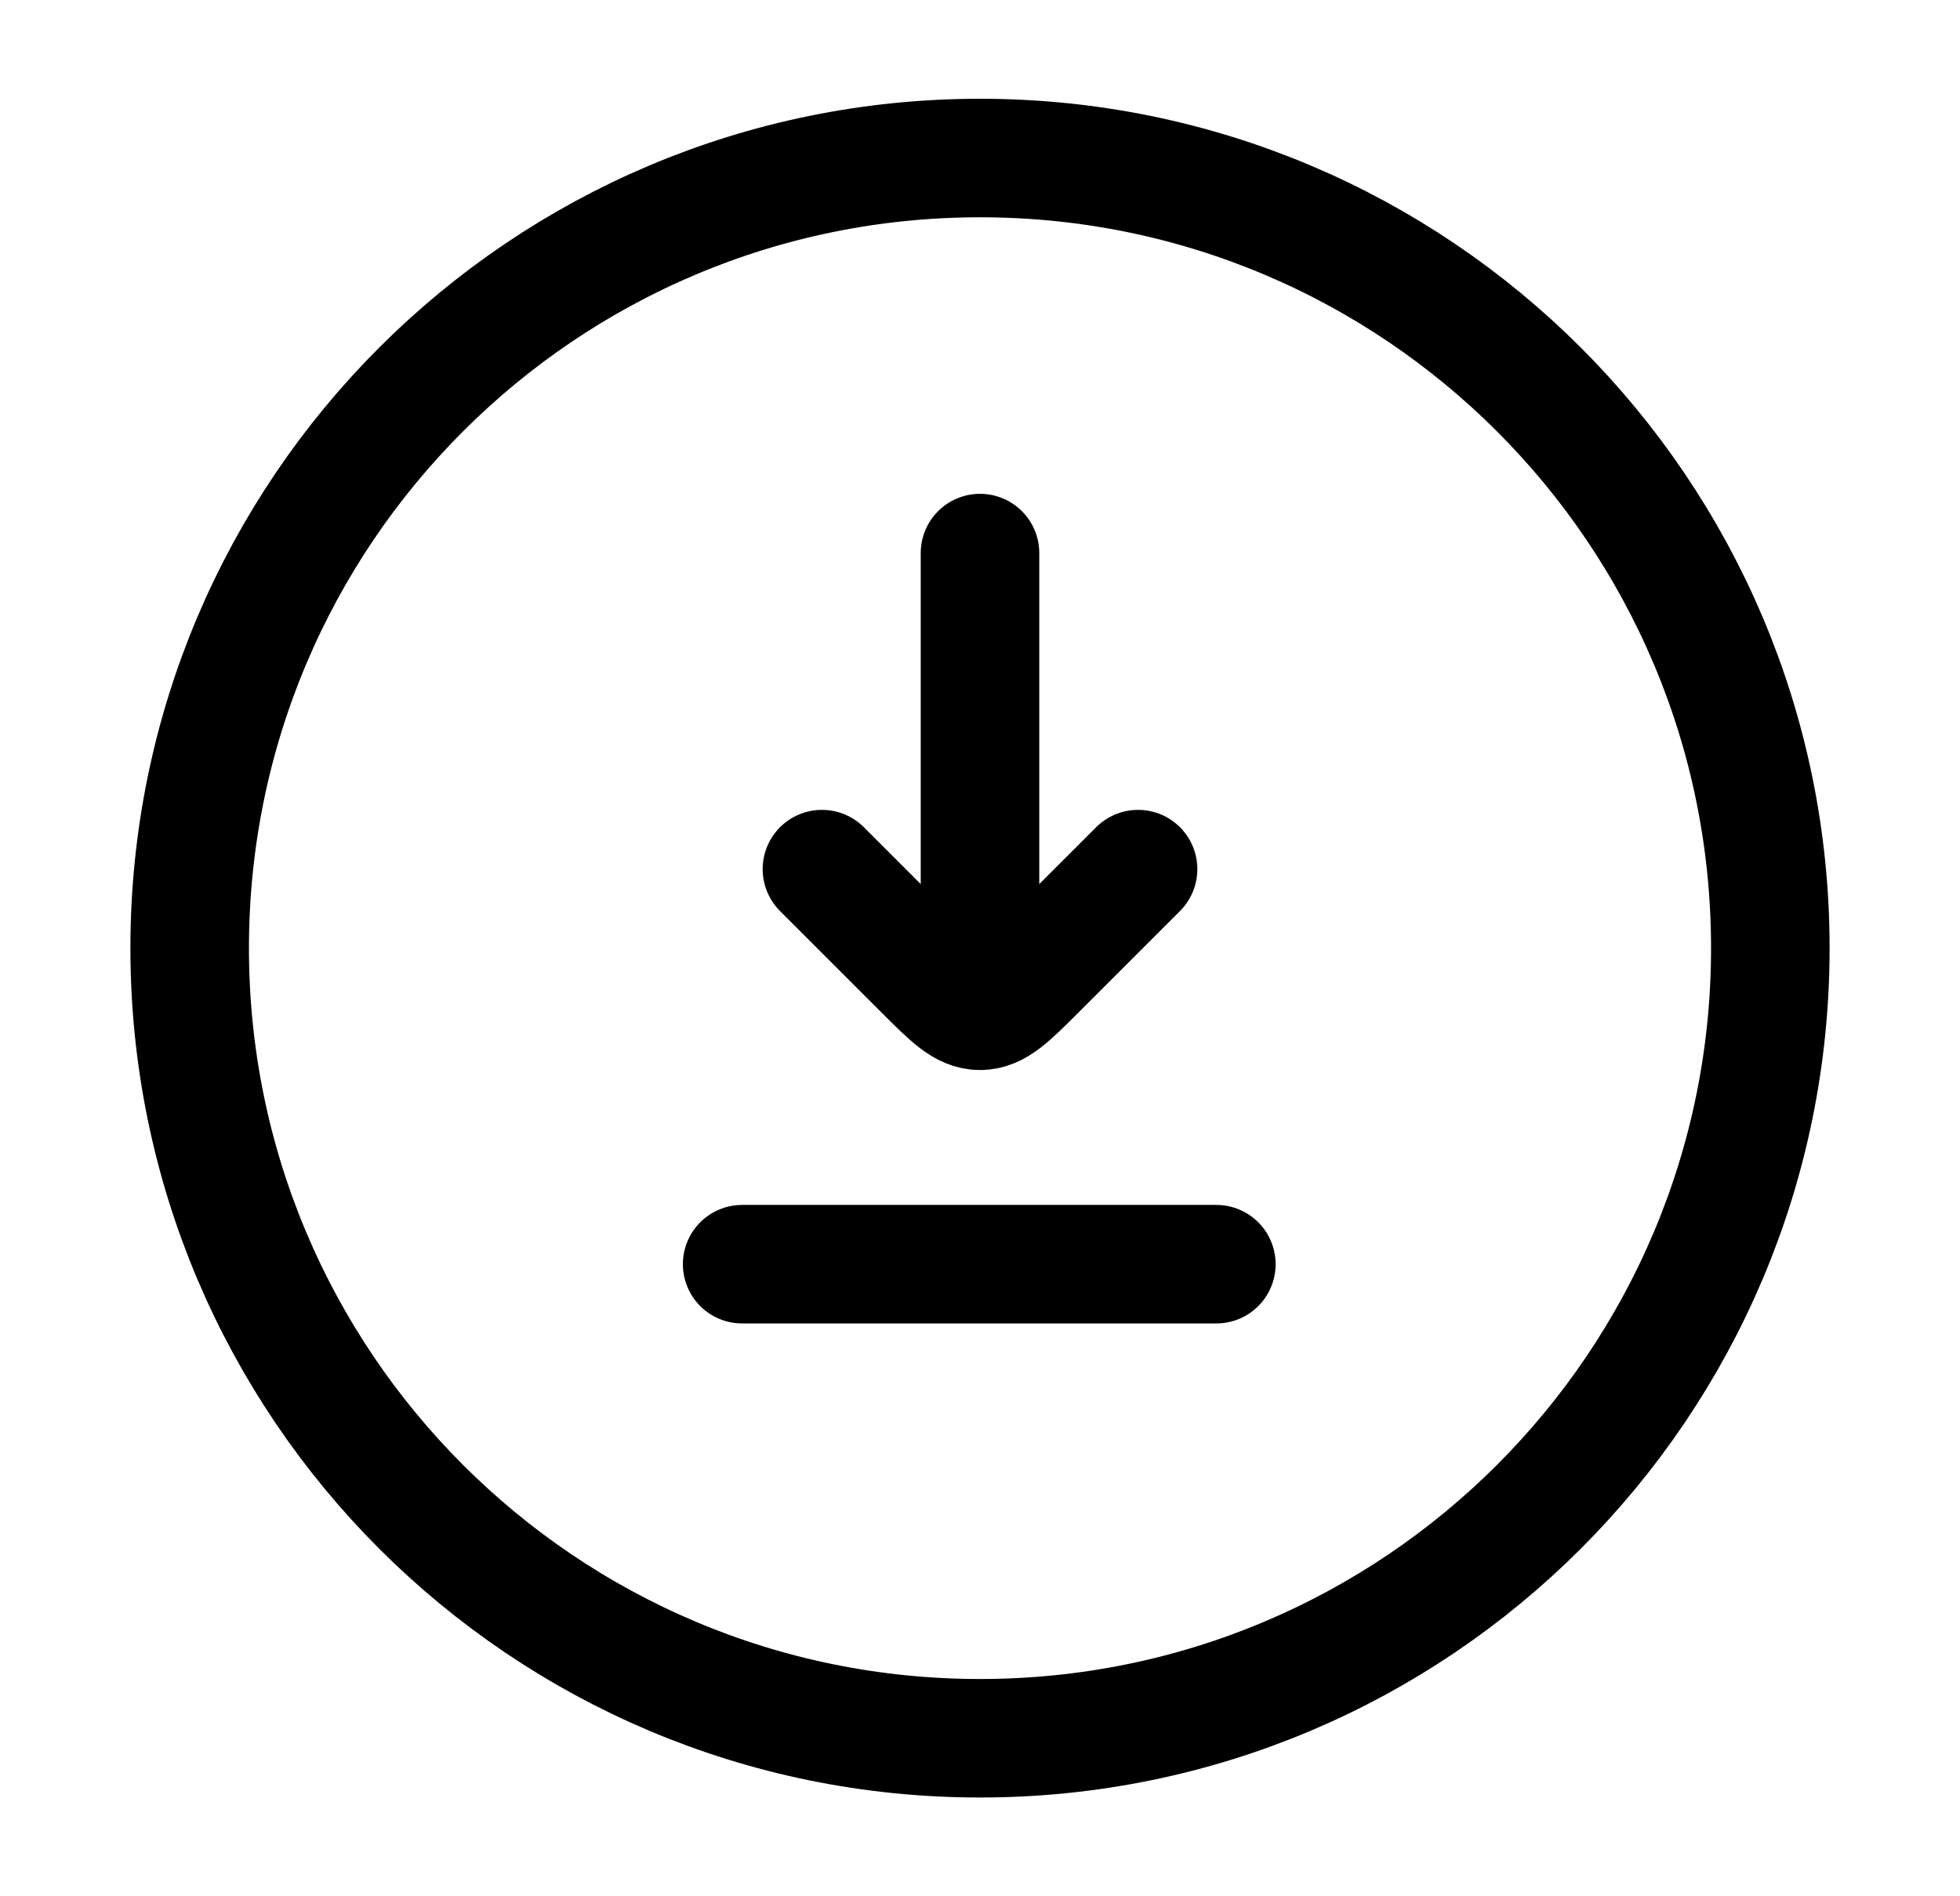
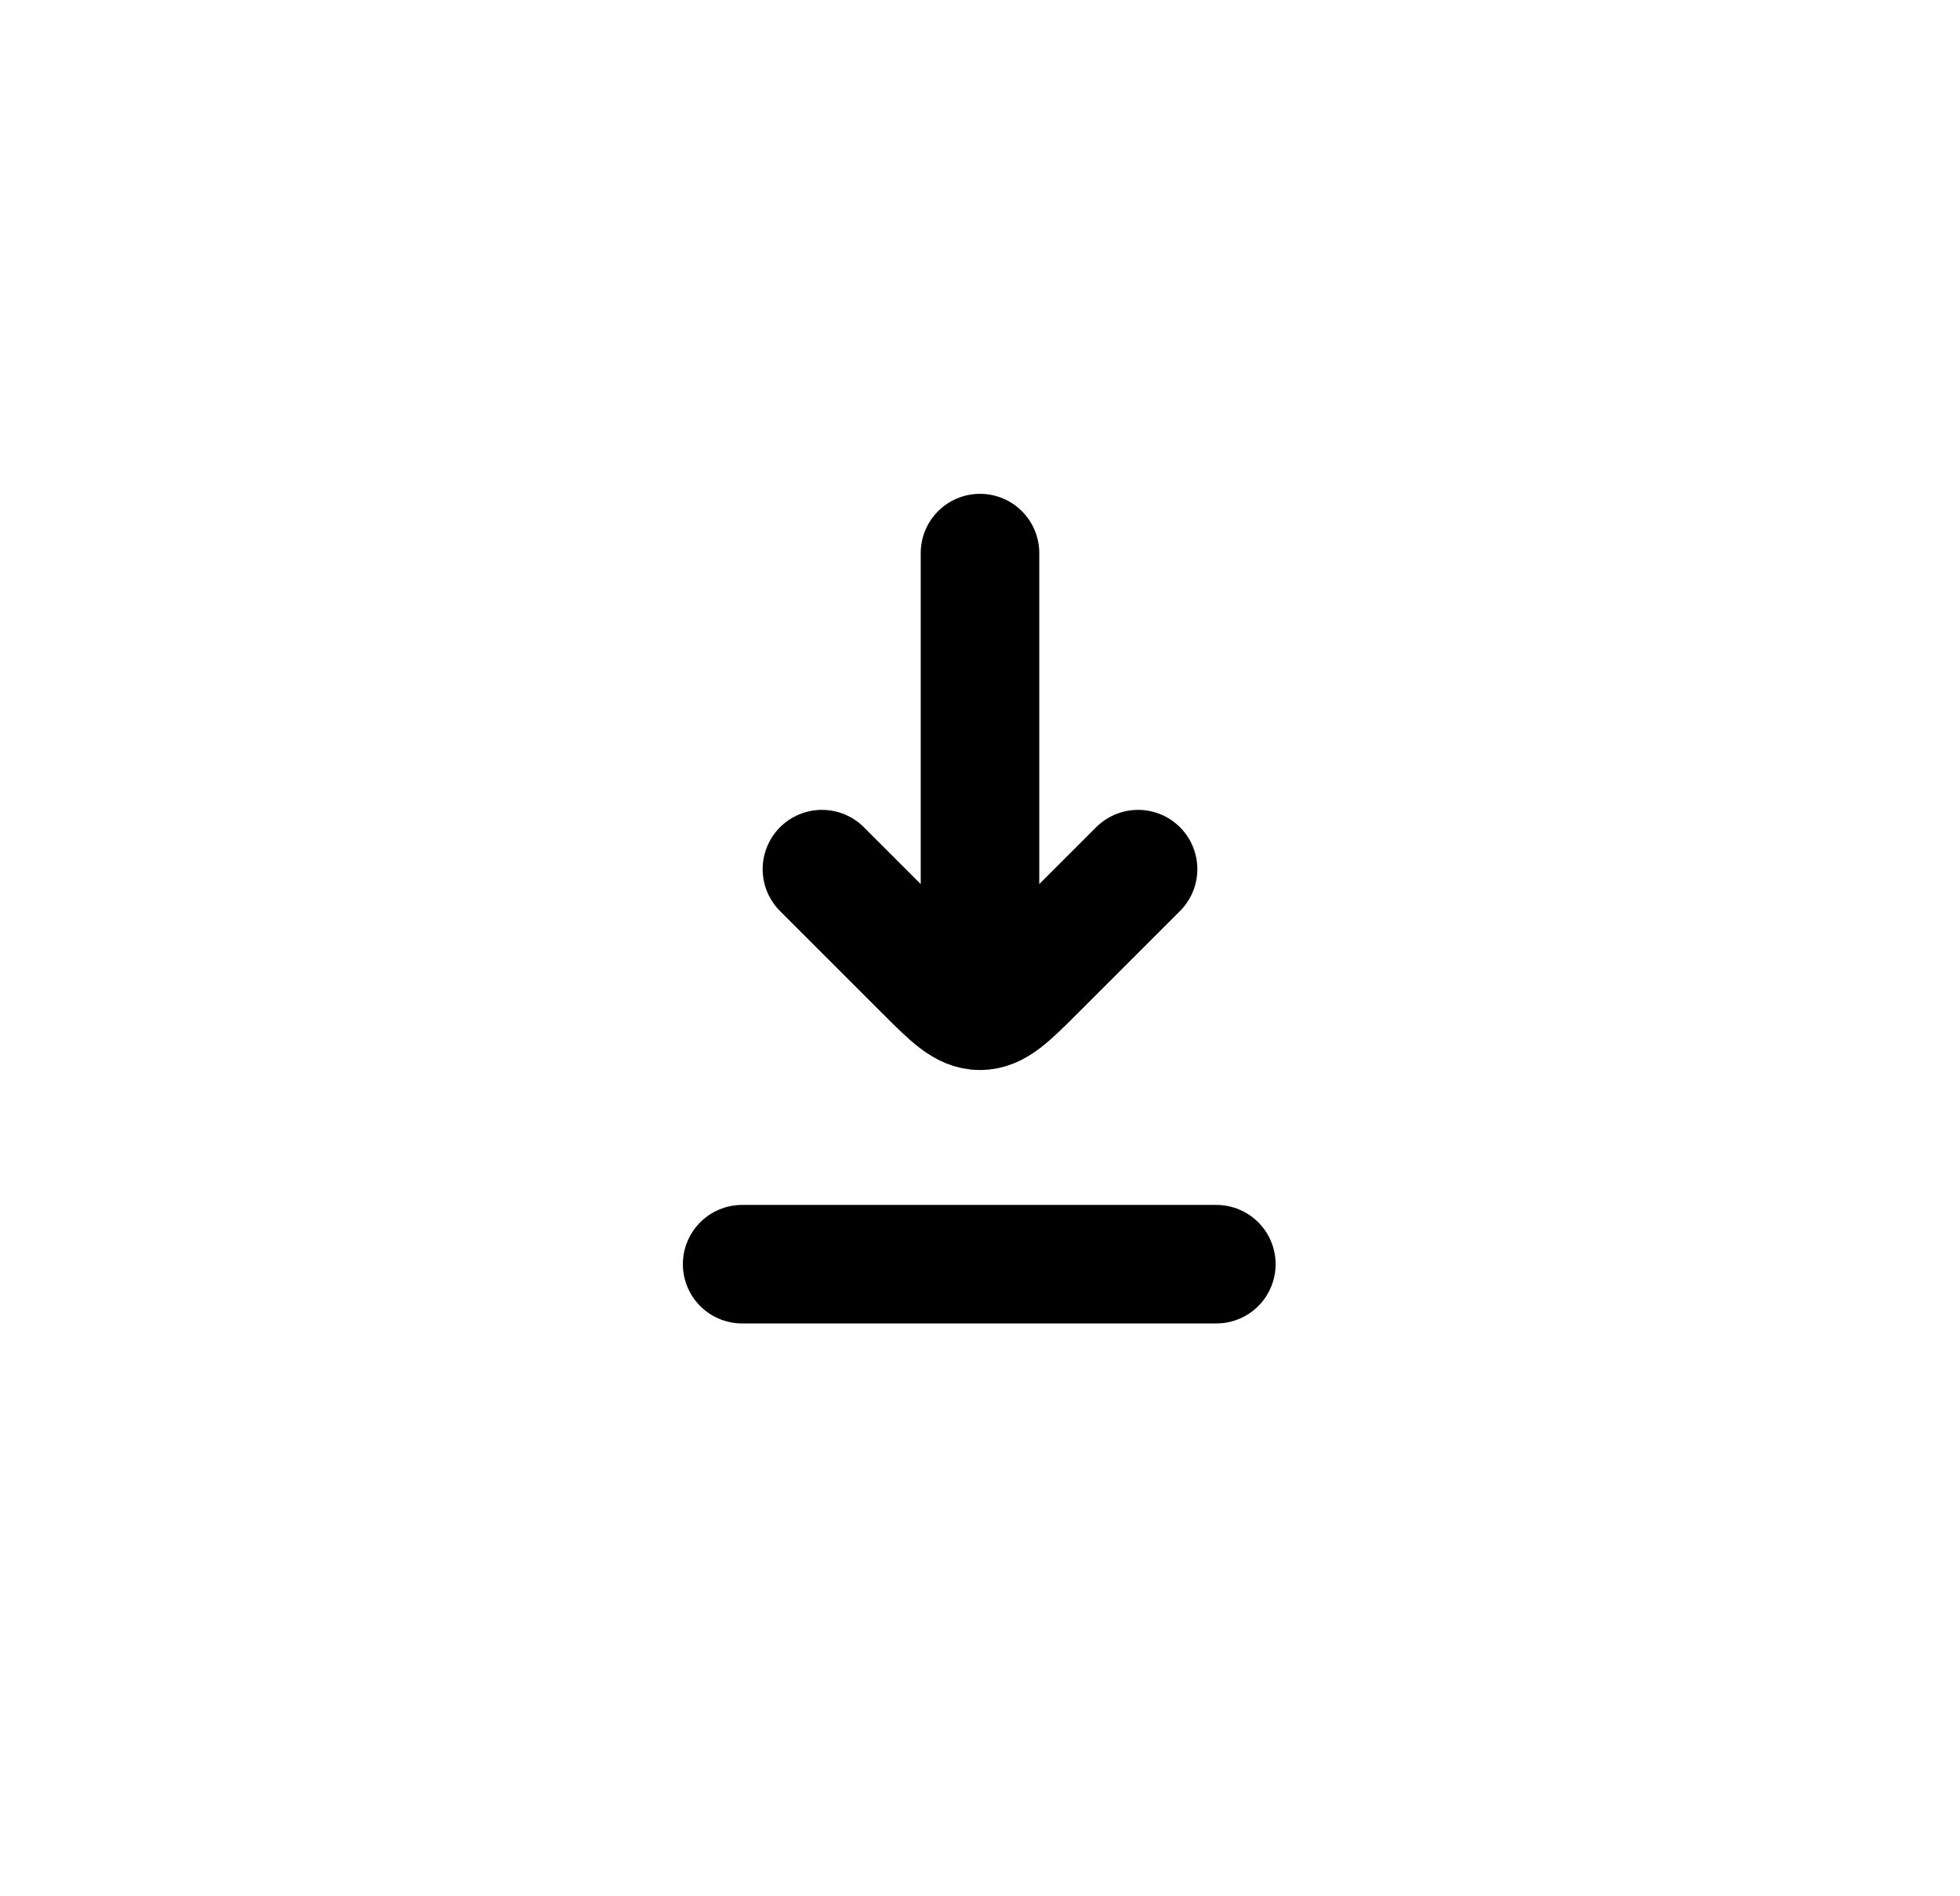
<svg xmlns="http://www.w3.org/2000/svg" width="31" height="30" fill="none">
-   <path d="M15.5 27.5C22.404 27.5 28 21.904 28 15S22.404 2.5 15.5 2.5 3 8.096 3 15s5.596 12.5 12.5 12.5z" stroke="#000" stroke-width="1.875" stroke-linecap="round" stroke-linejoin="round" />
  <path d="M15.5 8.75v6.875M13 13.75l1.616 1.616c.417.417.625.625.884.625s.467-.208.884-.625L18 13.75M11.738 20h7.5" stroke="#000" stroke-width="1.875" stroke-linecap="round" stroke-linejoin="round" />
</svg>